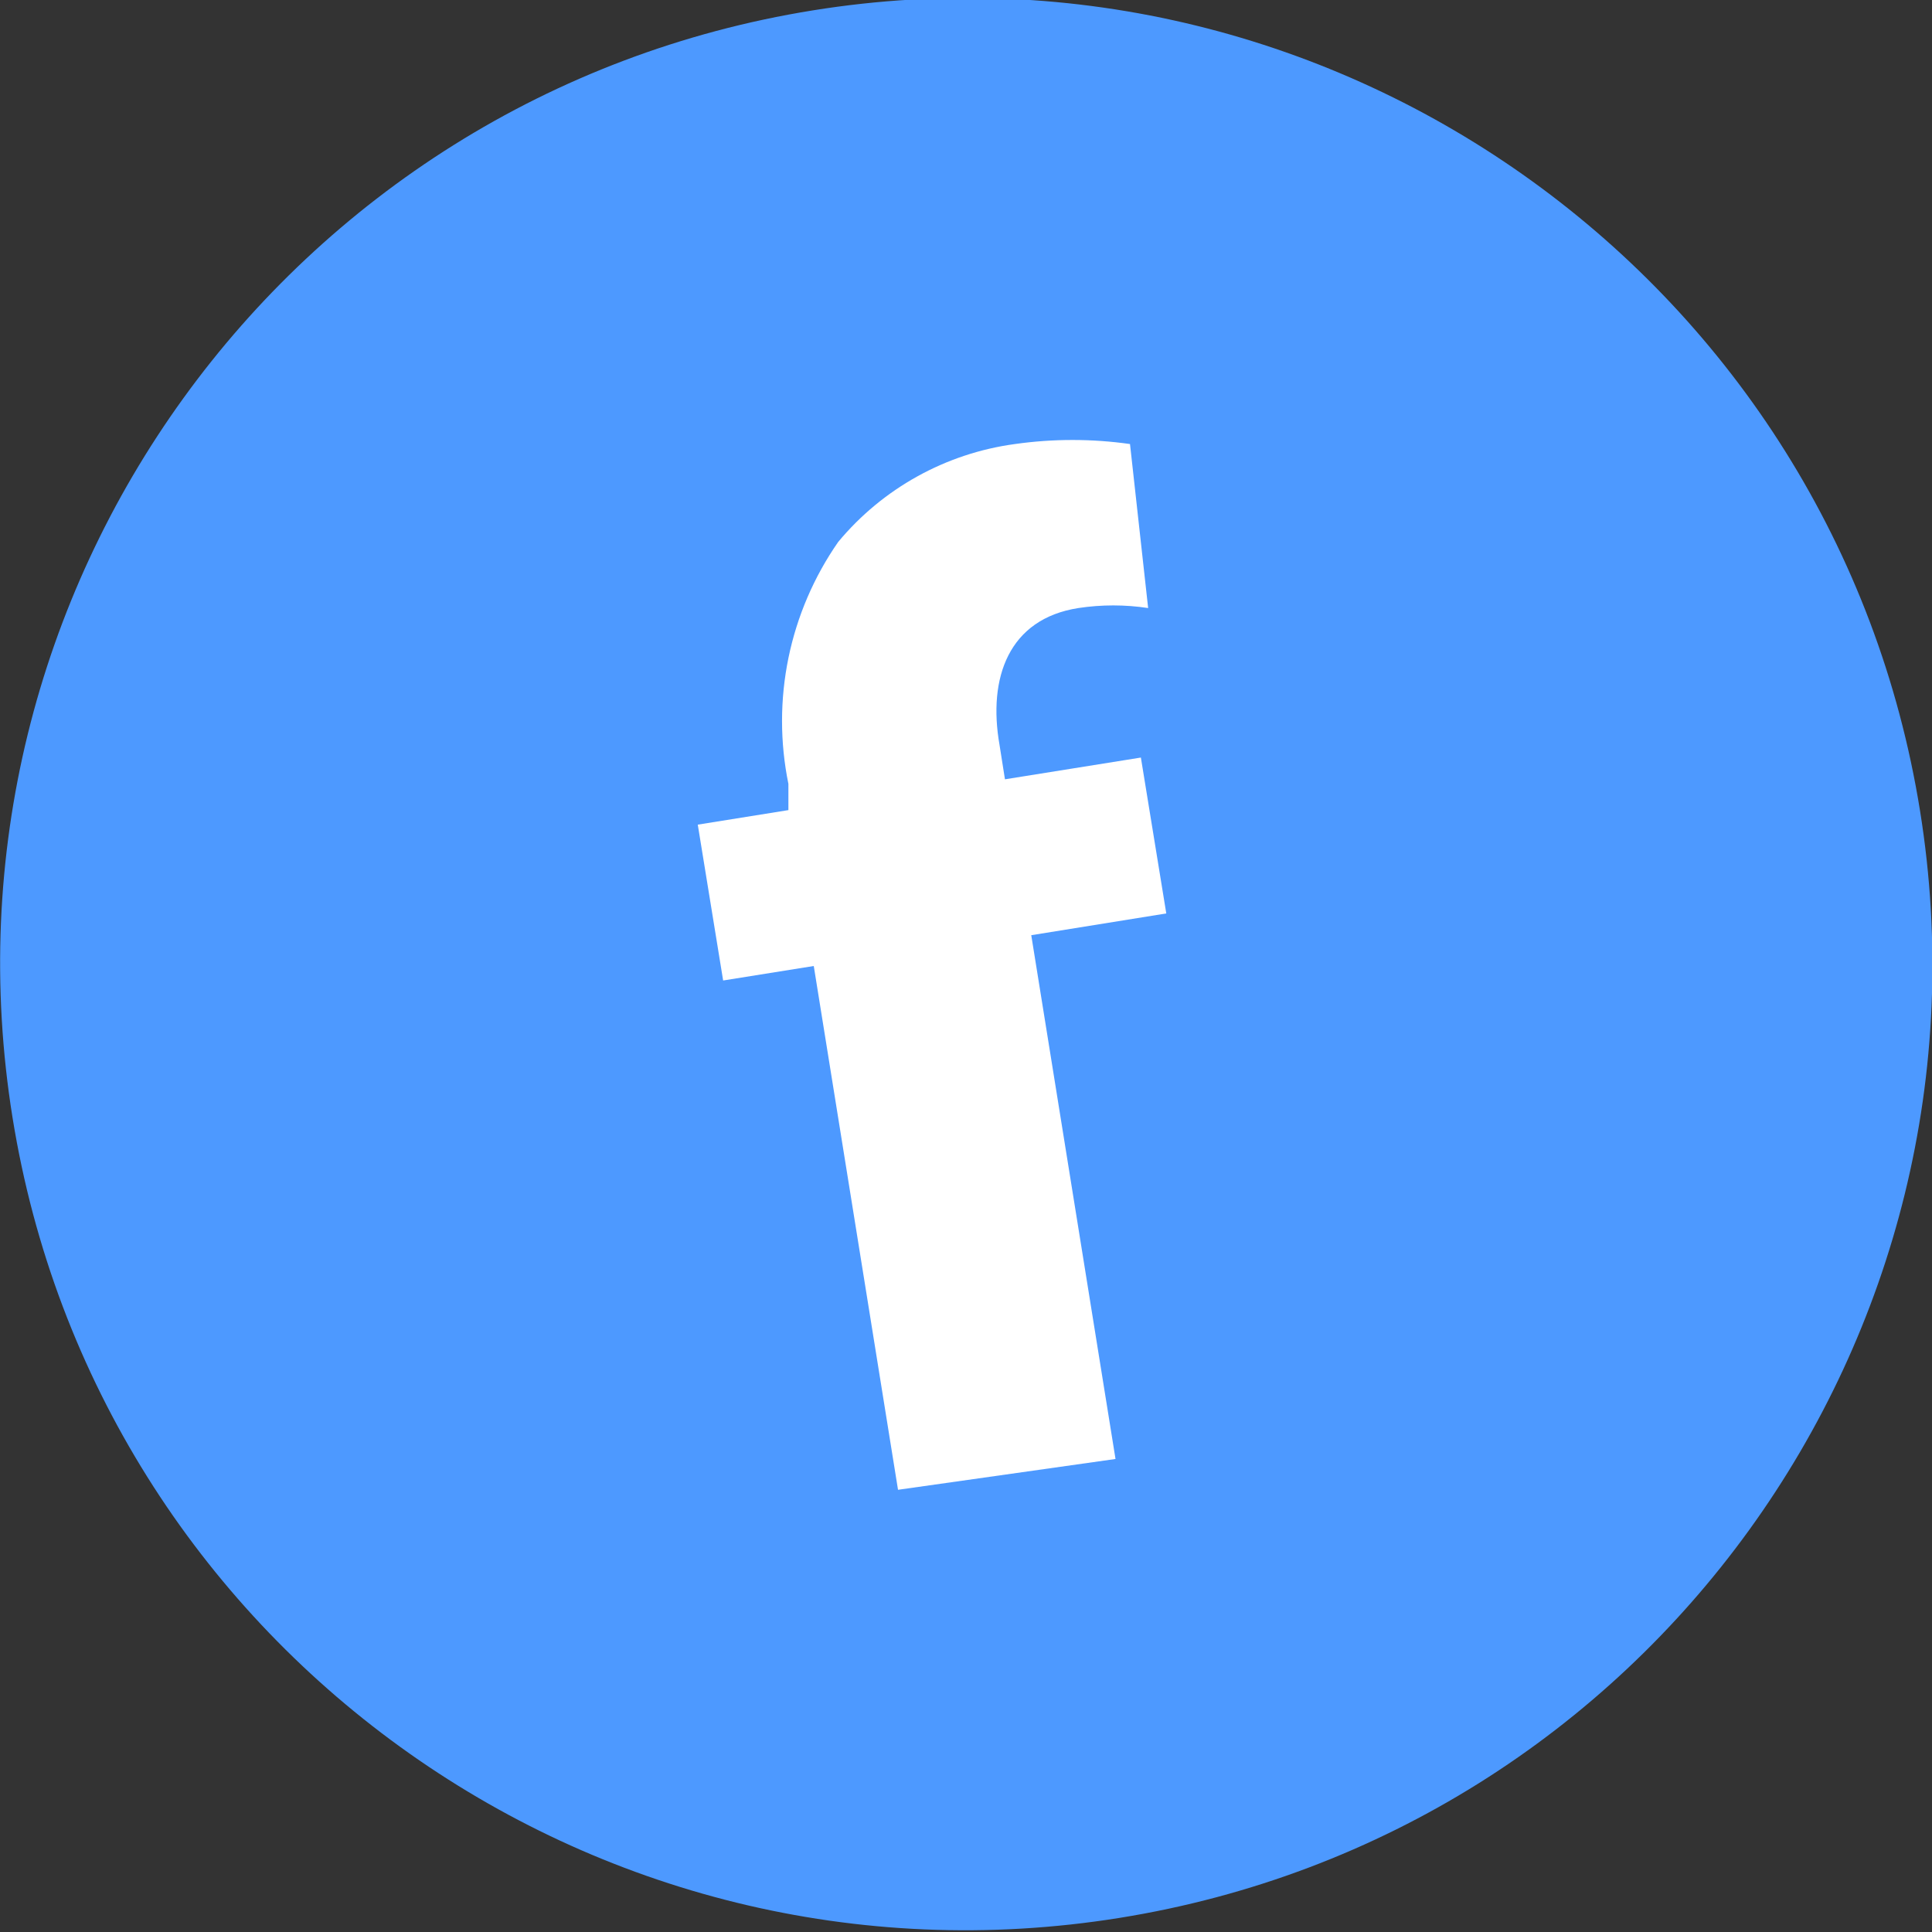
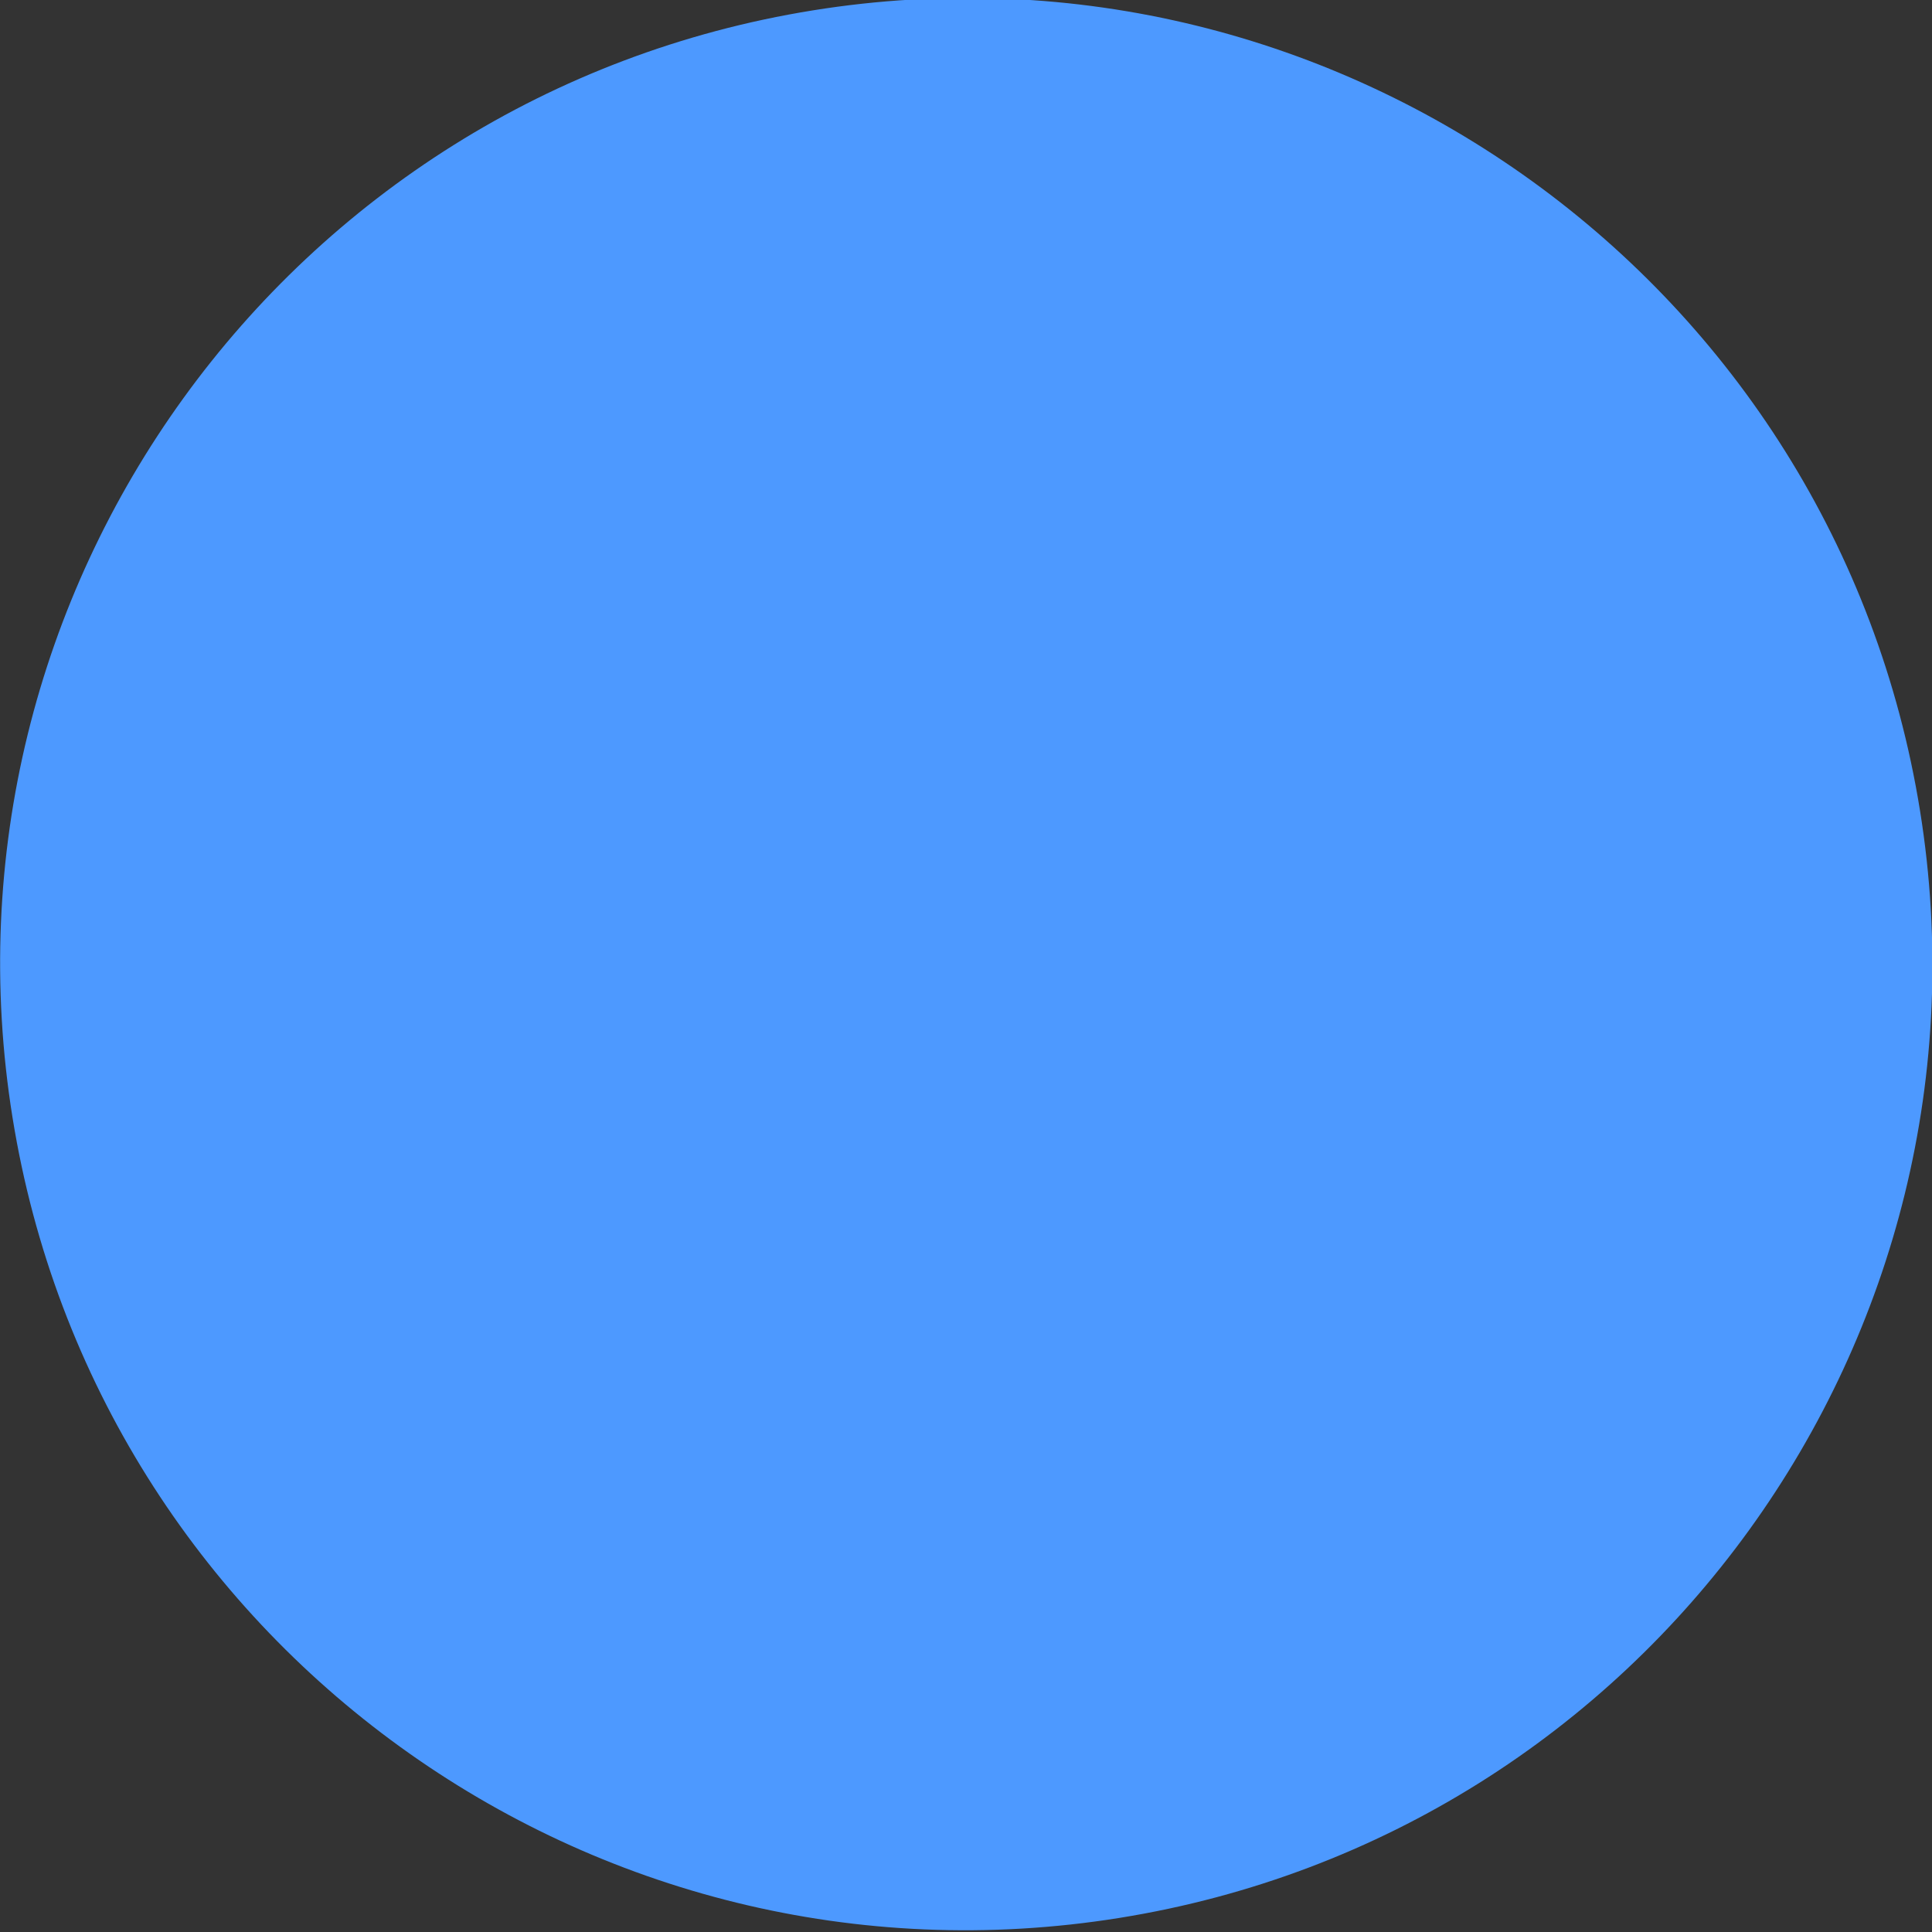
<svg xmlns="http://www.w3.org/2000/svg" width="54" height="54" viewBox="0 0 54 54" fill="none">
  <rect x="0" y="0" width="54" height="54" fill="#333333" stroke="none" />
  <g clip-path="url(#clip0)">
    <path d="M31.296 53.605C46.019 51.236 56.033 37.381 53.665 22.658C51.296 7.936 37.441 -2.079 22.719 0.29C7.996 2.659 -2.018 16.514 0.35 31.236C2.719 45.959 16.574 55.973 31.296 53.605Z" fill="#4D99FF" />
-     <path d="M25.1 41.64L22.745 27L20.212 27.405L19.503 23.049L22.036 22.643V21.909C21.798 20.746 21.799 19.547 22.038 18.385C22.278 17.222 22.751 16.12 23.429 15.146C24.674 13.648 26.437 12.672 28.368 12.411C29.435 12.26 30.518 12.26 31.584 12.411L32.091 16.995C31.445 16.897 30.787 16.897 30.141 16.995C28.191 17.299 27.608 18.946 27.937 20.82L28.089 21.782L31.888 21.174L32.598 25.531L28.824 26.139L31.179 40.779L25.1 41.64Z" fill="white" />
  </g>
  <defs>
    <clipPath id="clip0">
      <rect width="54" height="54" fill="white" />
    </clipPath>
  </defs>
</svg>